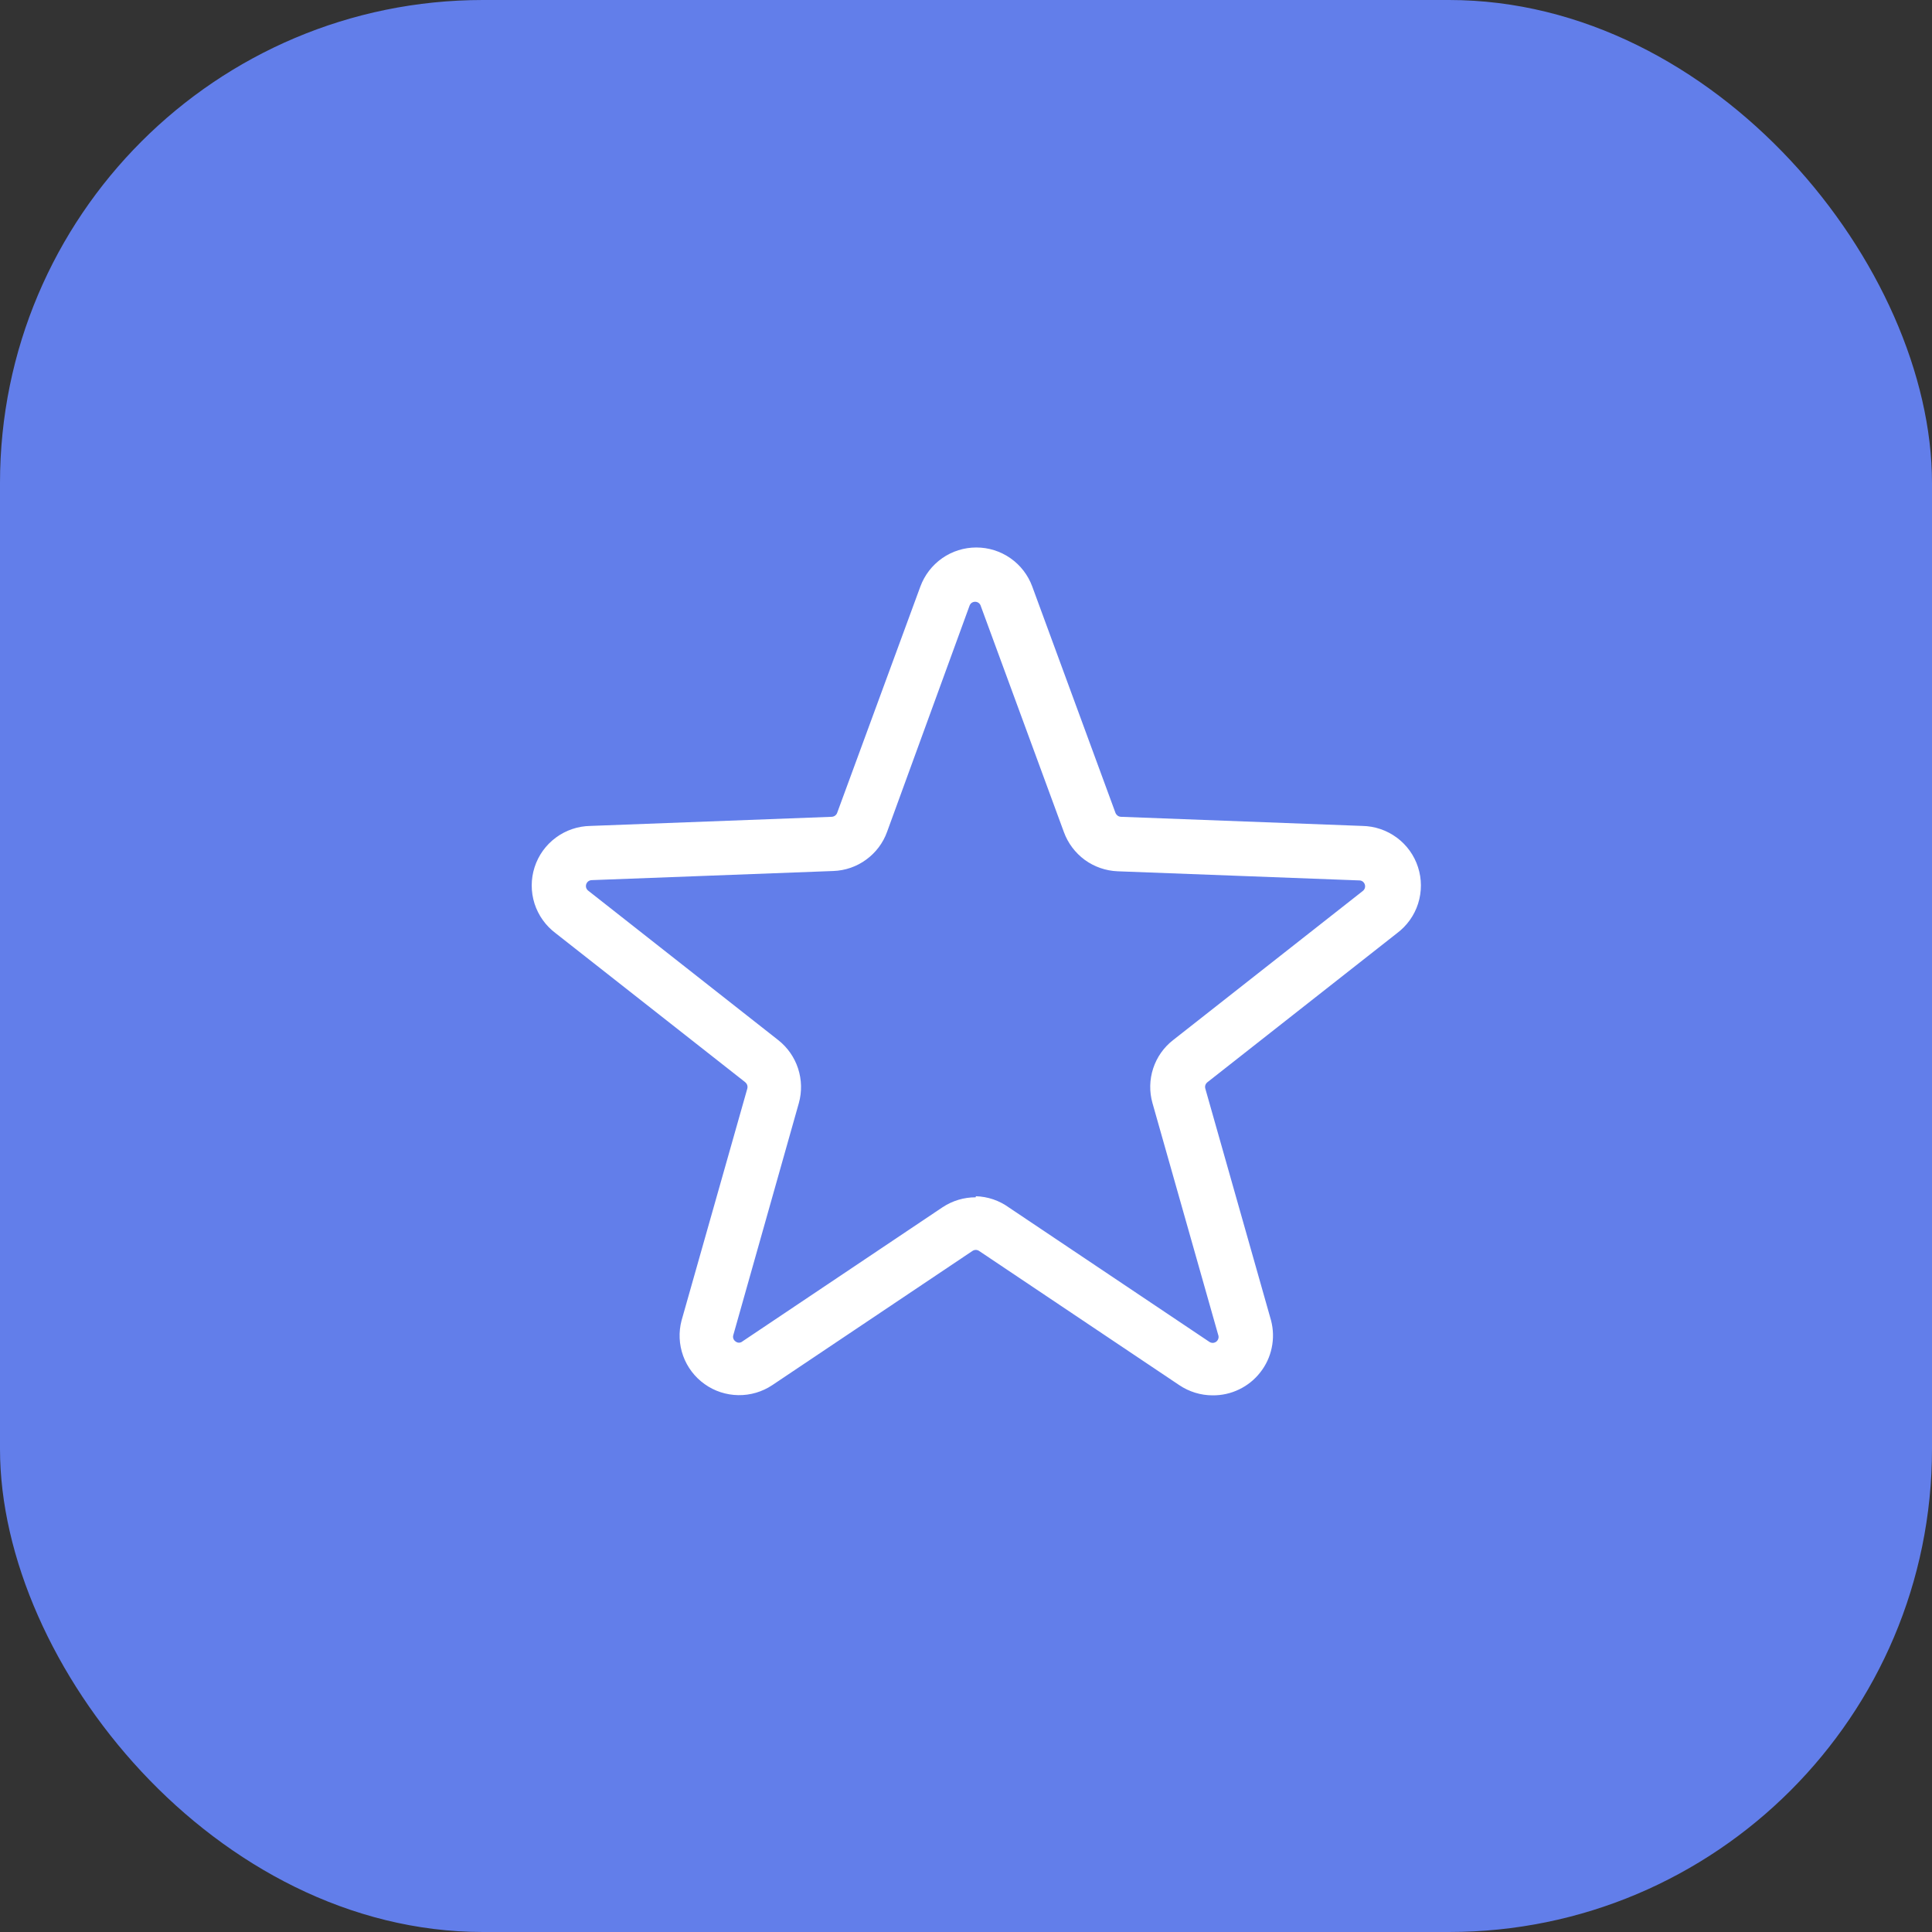
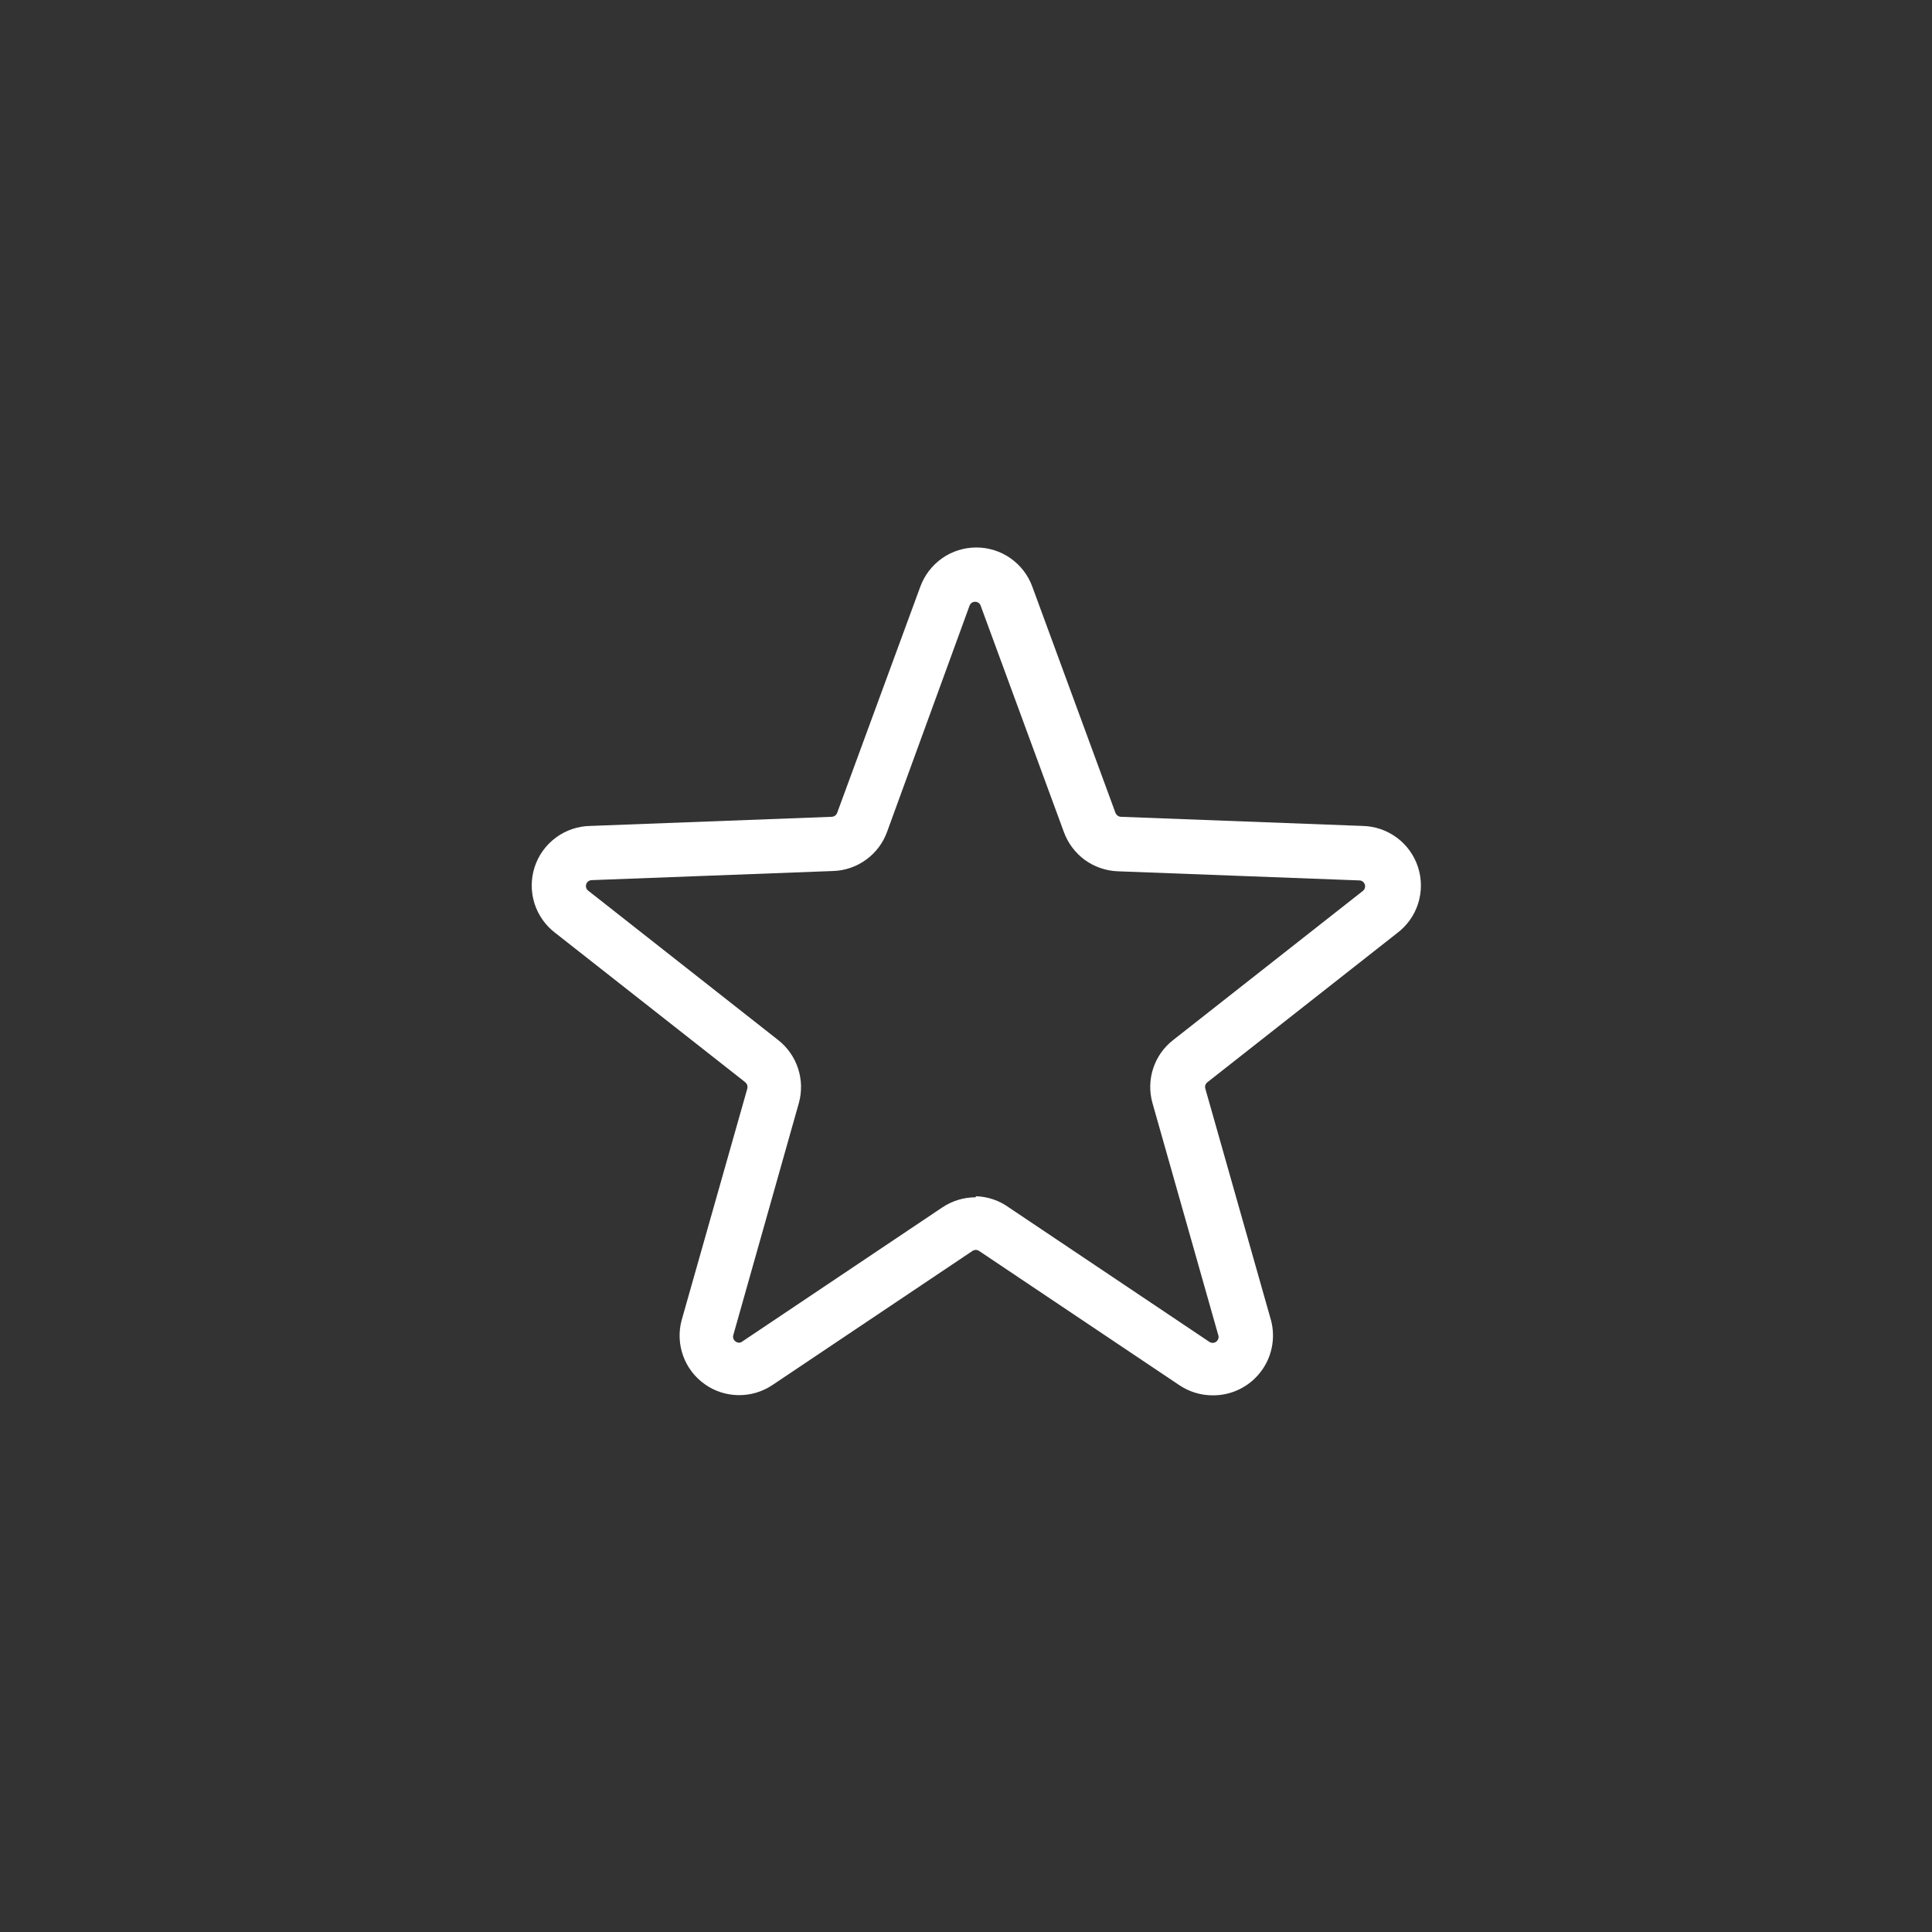
<svg xmlns="http://www.w3.org/2000/svg" width="40" height="40" viewBox="0 0 40 40" fill="none">
  <rect x="0" y="0" width="40" height="40" fill="#333333" stroke="none" />
-   <rect width="40" height="40" rx="10" fill="#627EEA" />
  <path d="M25.105 28.889C24.86 28.889 24.62 28.815 24.416 28.678L20.272 25.9C20.252 25.886 20.227 25.878 20.203 25.878C20.178 25.878 20.154 25.886 20.133 25.9L15.989 28.678C15.78 28.817 15.535 28.889 15.285 28.885C15.035 28.881 14.791 28.802 14.588 28.656C14.384 28.511 14.229 28.307 14.144 28.072C14.059 27.837 14.047 27.581 14.111 27.339L15.472 22.539C15.478 22.515 15.478 22.489 15.47 22.465C15.462 22.442 15.447 22.421 15.428 22.405L11.505 19.322C11.299 19.168 11.146 18.954 11.067 18.709C10.989 18.463 10.989 18.2 11.068 17.955C11.147 17.709 11.301 17.495 11.508 17.342C11.715 17.189 11.964 17.104 12.222 17.1L17.222 16.911C17.247 16.909 17.27 16.901 17.29 16.886C17.31 16.871 17.325 16.851 17.333 16.828L19.055 12.144C19.142 11.907 19.3 11.702 19.507 11.557C19.714 11.412 19.961 11.335 20.214 11.335C20.466 11.335 20.713 11.412 20.92 11.557C21.128 11.702 21.285 11.907 21.372 12.144L23.094 16.828C23.103 16.851 23.118 16.871 23.137 16.886C23.157 16.901 23.181 16.909 23.205 16.911L28.205 17.1C28.463 17.104 28.712 17.189 28.919 17.342C29.126 17.495 29.28 17.709 29.359 17.955C29.438 18.2 29.438 18.463 29.36 18.709C29.282 18.954 29.128 19.168 28.922 19.322L25 22.405C24.98 22.421 24.964 22.441 24.956 22.465C24.948 22.489 24.948 22.515 24.955 22.539L26.316 27.339C26.364 27.523 26.369 27.716 26.33 27.902C26.292 28.088 26.211 28.263 26.093 28.413C25.976 28.563 25.826 28.684 25.655 28.766C25.484 28.849 25.296 28.891 25.105 28.889ZM20.205 24.767C20.451 24.774 20.689 24.855 20.889 25L25.033 27.778C25.054 27.794 25.08 27.802 25.106 27.803C25.133 27.803 25.158 27.794 25.18 27.779C25.201 27.763 25.216 27.741 25.224 27.716C25.232 27.691 25.231 27.664 25.222 27.639L23.861 22.839C23.794 22.603 23.799 22.353 23.875 22.121C23.951 21.888 24.095 21.683 24.289 21.533L28.211 18.45C28.232 18.435 28.248 18.413 28.257 18.389C28.265 18.364 28.265 18.337 28.257 18.312C28.249 18.287 28.233 18.266 28.212 18.25C28.19 18.235 28.165 18.227 28.139 18.228L23.139 18.039C22.894 18.029 22.657 17.947 22.459 17.803C22.262 17.658 22.111 17.458 22.027 17.228L20.305 12.544C20.298 12.52 20.282 12.498 20.261 12.482C20.24 12.467 20.215 12.459 20.189 12.459C20.163 12.459 20.137 12.467 20.116 12.482C20.095 12.498 20.08 12.52 20.072 12.544L18.366 17.222C18.283 17.453 18.132 17.653 17.934 17.797C17.737 17.942 17.5 18.024 17.255 18.033L12.255 18.222C12.229 18.222 12.204 18.23 12.182 18.245C12.161 18.26 12.145 18.282 12.137 18.307C12.129 18.331 12.129 18.358 12.137 18.383C12.146 18.408 12.162 18.429 12.183 18.444L16.111 21.533C16.304 21.684 16.447 21.889 16.523 22.121C16.599 22.354 16.605 22.603 16.539 22.839L15.183 27.639C15.175 27.663 15.175 27.689 15.183 27.713C15.191 27.737 15.207 27.758 15.227 27.772C15.248 27.789 15.273 27.799 15.3 27.799C15.326 27.799 15.352 27.789 15.372 27.772L19.516 24.994C19.719 24.86 19.957 24.788 20.2 24.789L20.205 24.767Z" fill="white" />
</svg>